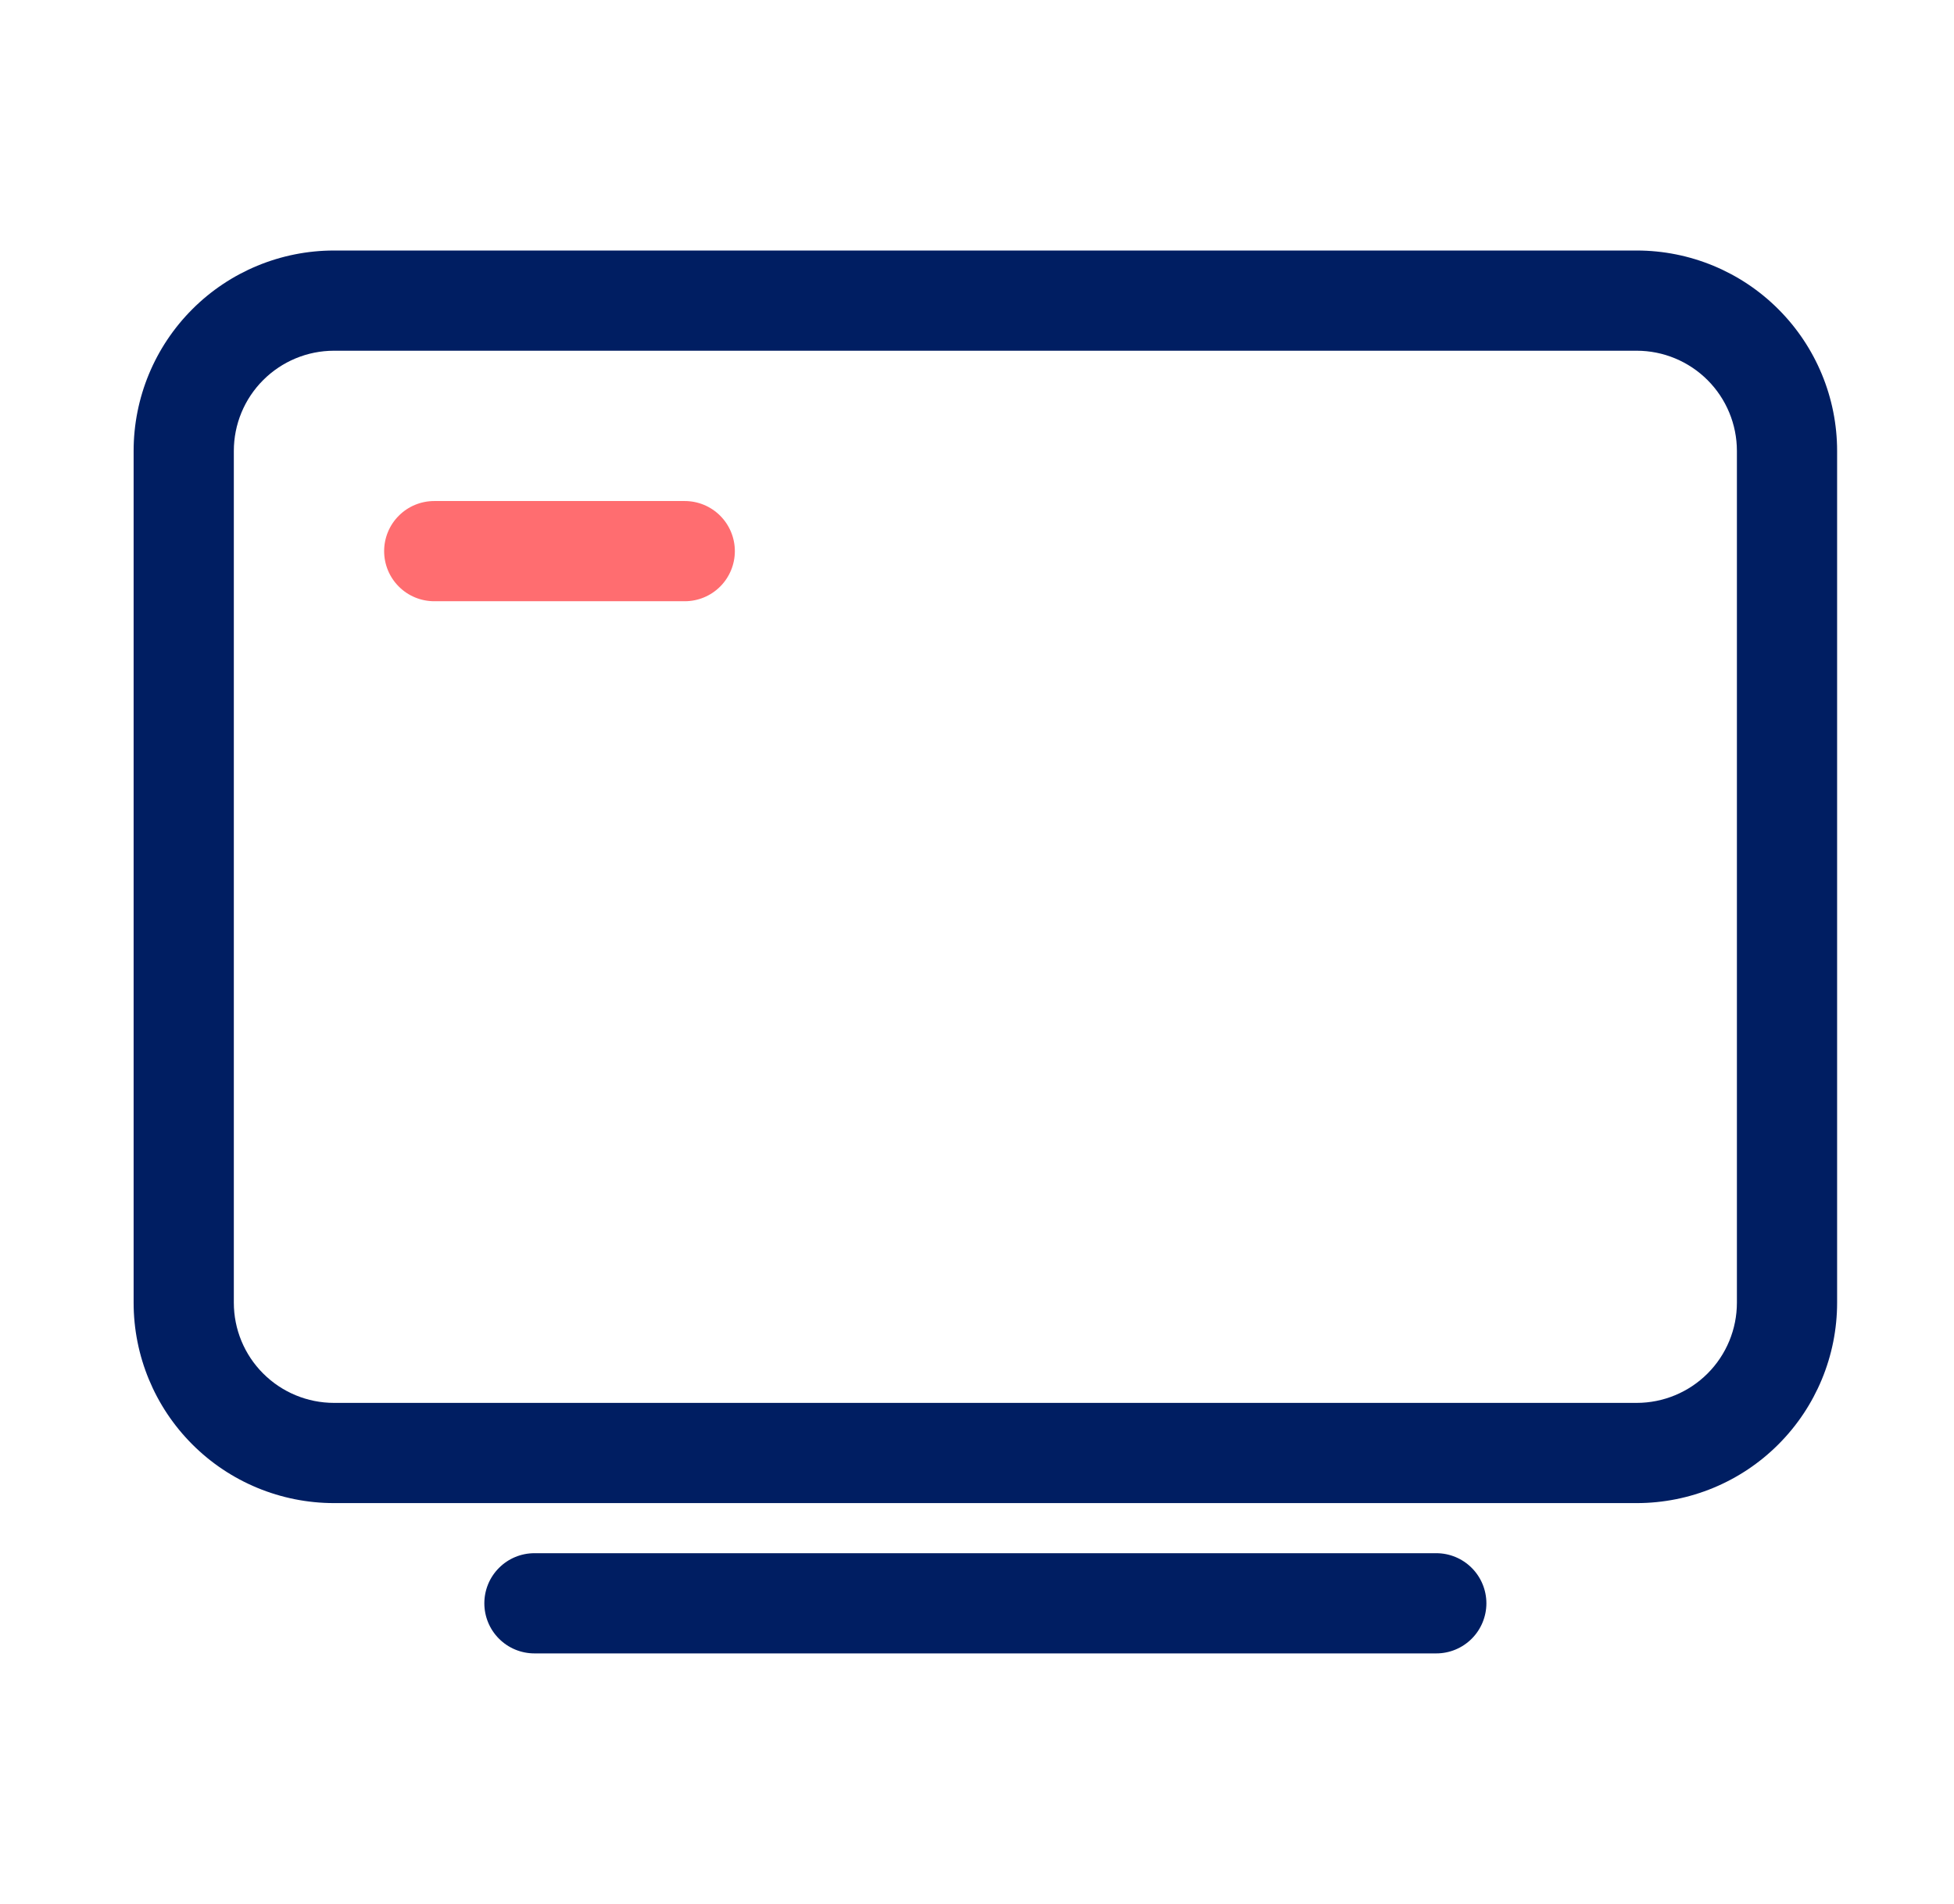
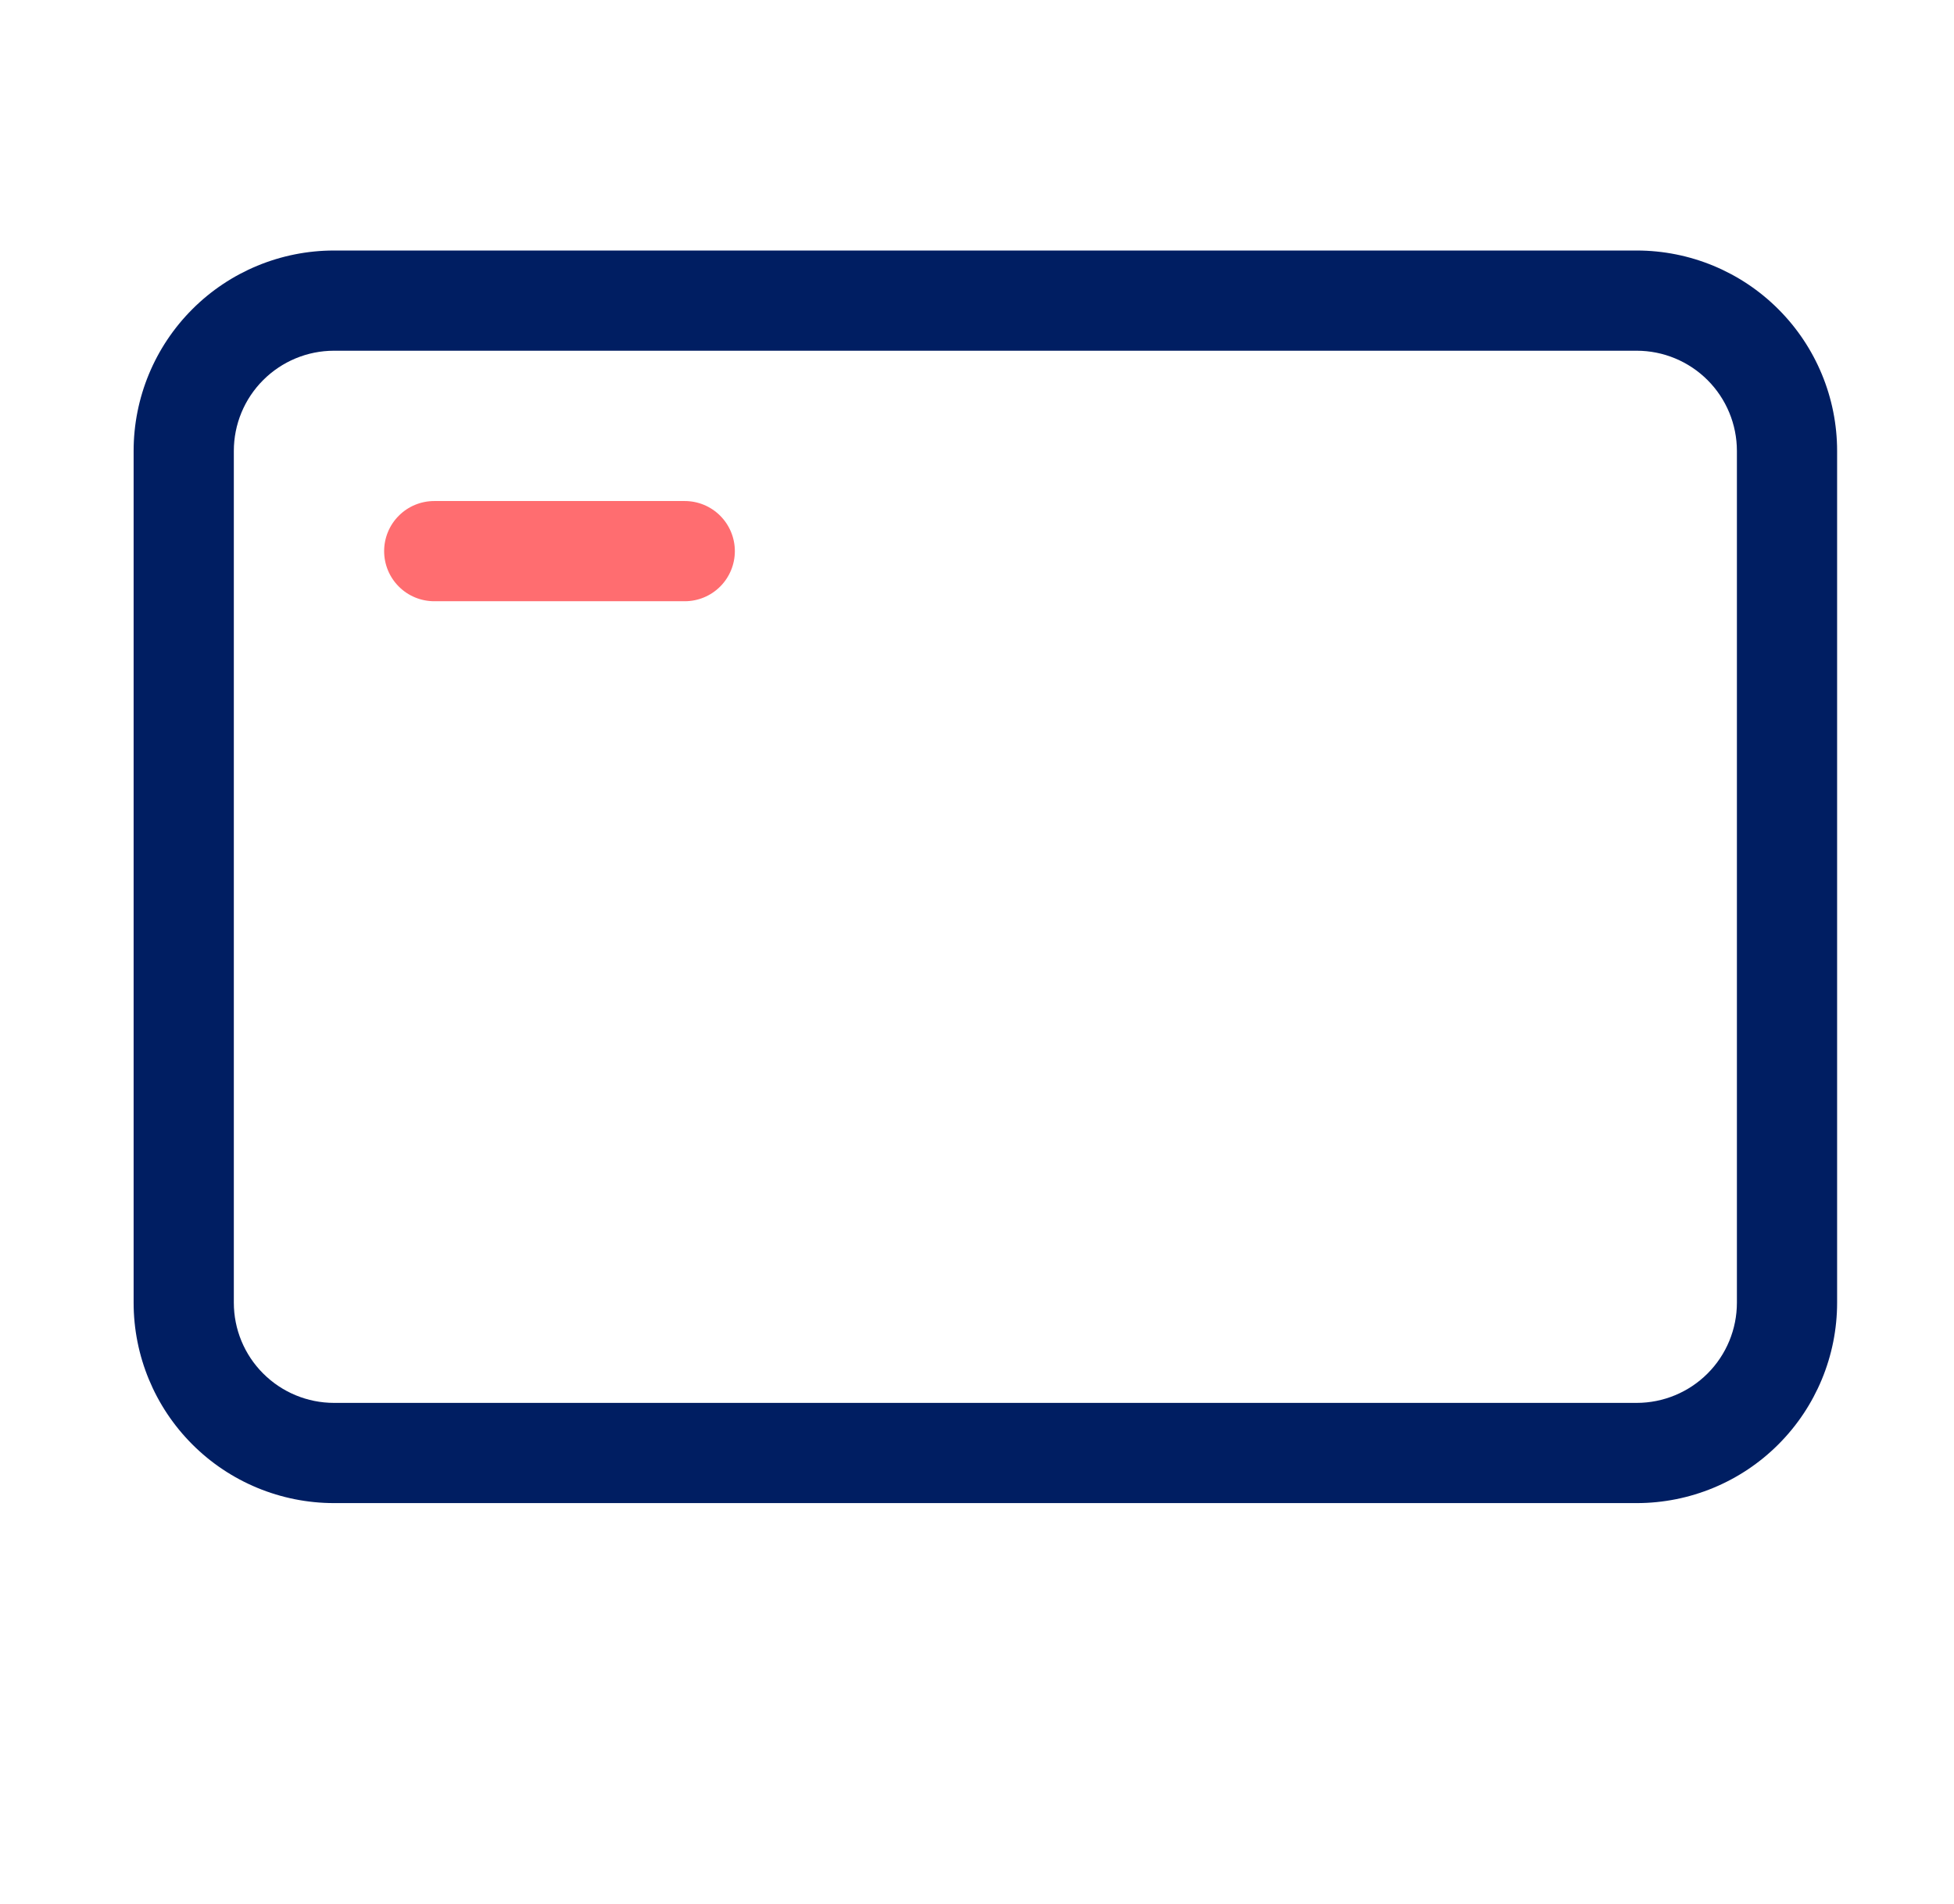
<svg xmlns="http://www.w3.org/2000/svg" width="39" height="38" viewBox="0 0 39 38" fill="none">
  <path d="M32.667 30H6.667C5.606 30 4.588 29.579 3.838 28.828C3.088 28.078 2.667 27.061 2.667 26V9C2.667 7.939 3.088 6.922 3.838 6.172C4.588 5.421 5.606 5 6.667 5H32.667C33.728 5 34.745 5.421 35.495 6.172C36.245 6.922 36.667 7.939 36.667 9V26C36.667 27.061 36.245 28.078 35.495 28.828C34.745 29.579 33.728 30 32.667 30ZM6.667 7C6.136 7 5.628 7.211 5.253 7.586C4.877 7.961 4.667 8.47 4.667 9V26C4.667 26.53 4.877 27.039 5.253 27.414C5.628 27.789 6.136 28 6.667 28H32.667C33.197 28 33.706 27.789 34.081 27.414C34.456 27.039 34.667 26.53 34.667 26V9C34.667 8.47 34.456 7.961 34.081 7.586C33.706 7.211 33.197 7 32.667 7H6.667Z" fill="#001E62" />
-   <path d="M28.667 33H10.667C10.402 33 10.147 32.895 9.96 32.707C9.772 32.52 9.667 32.265 9.667 32C9.667 31.735 9.772 31.48 9.96 31.293C10.147 31.105 10.402 31 10.667 31H28.667C28.932 31 29.186 31.105 29.374 31.293C29.561 31.48 29.667 31.735 29.667 32C29.667 32.265 29.561 32.52 29.374 32.707C29.186 32.895 28.932 33 28.667 33Z" fill="#001E62" />
  <path d="M13.667 12H8.667C8.402 12 8.147 11.895 7.96 11.707C7.772 11.52 7.667 11.265 7.667 11C7.667 10.735 7.772 10.48 7.96 10.293C8.147 10.105 8.402 10 8.667 10H13.667C13.932 10 14.186 10.105 14.374 10.293C14.561 10.48 14.667 10.735 14.667 11C14.667 11.265 14.561 11.52 14.374 11.707C14.186 11.895 13.932 12 13.667 12Z" fill="#FF6D70" />
</svg>